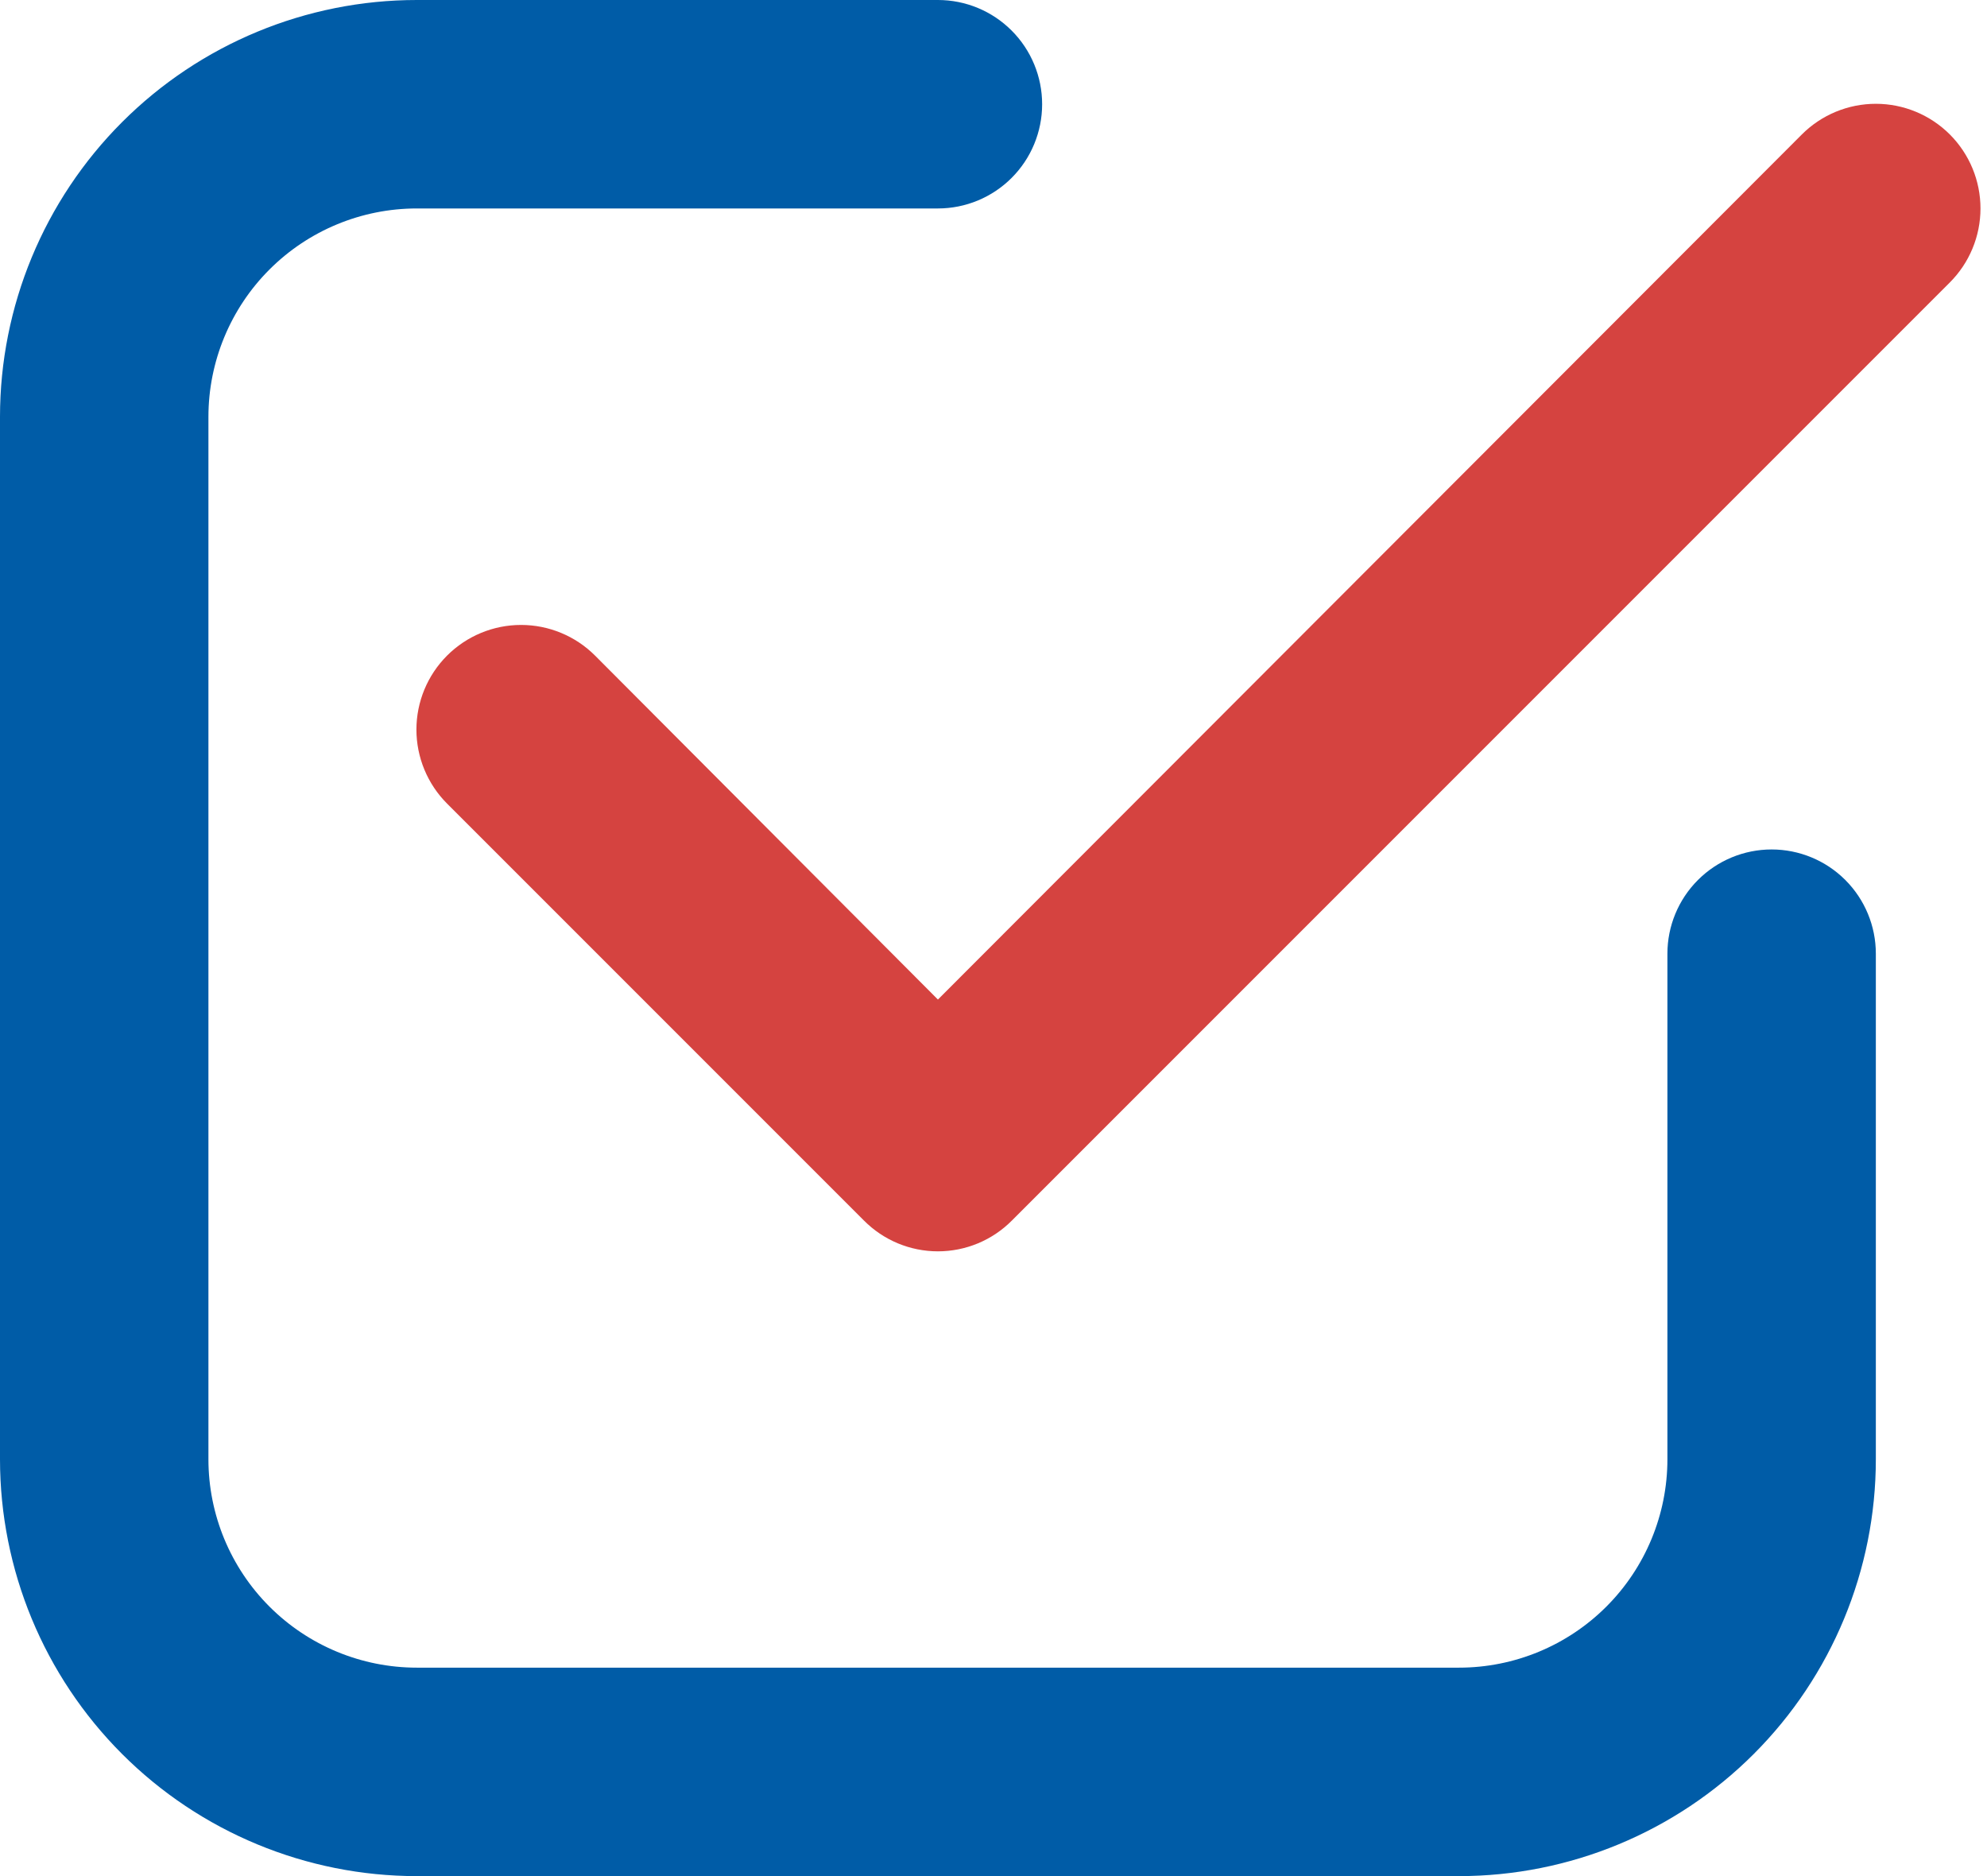
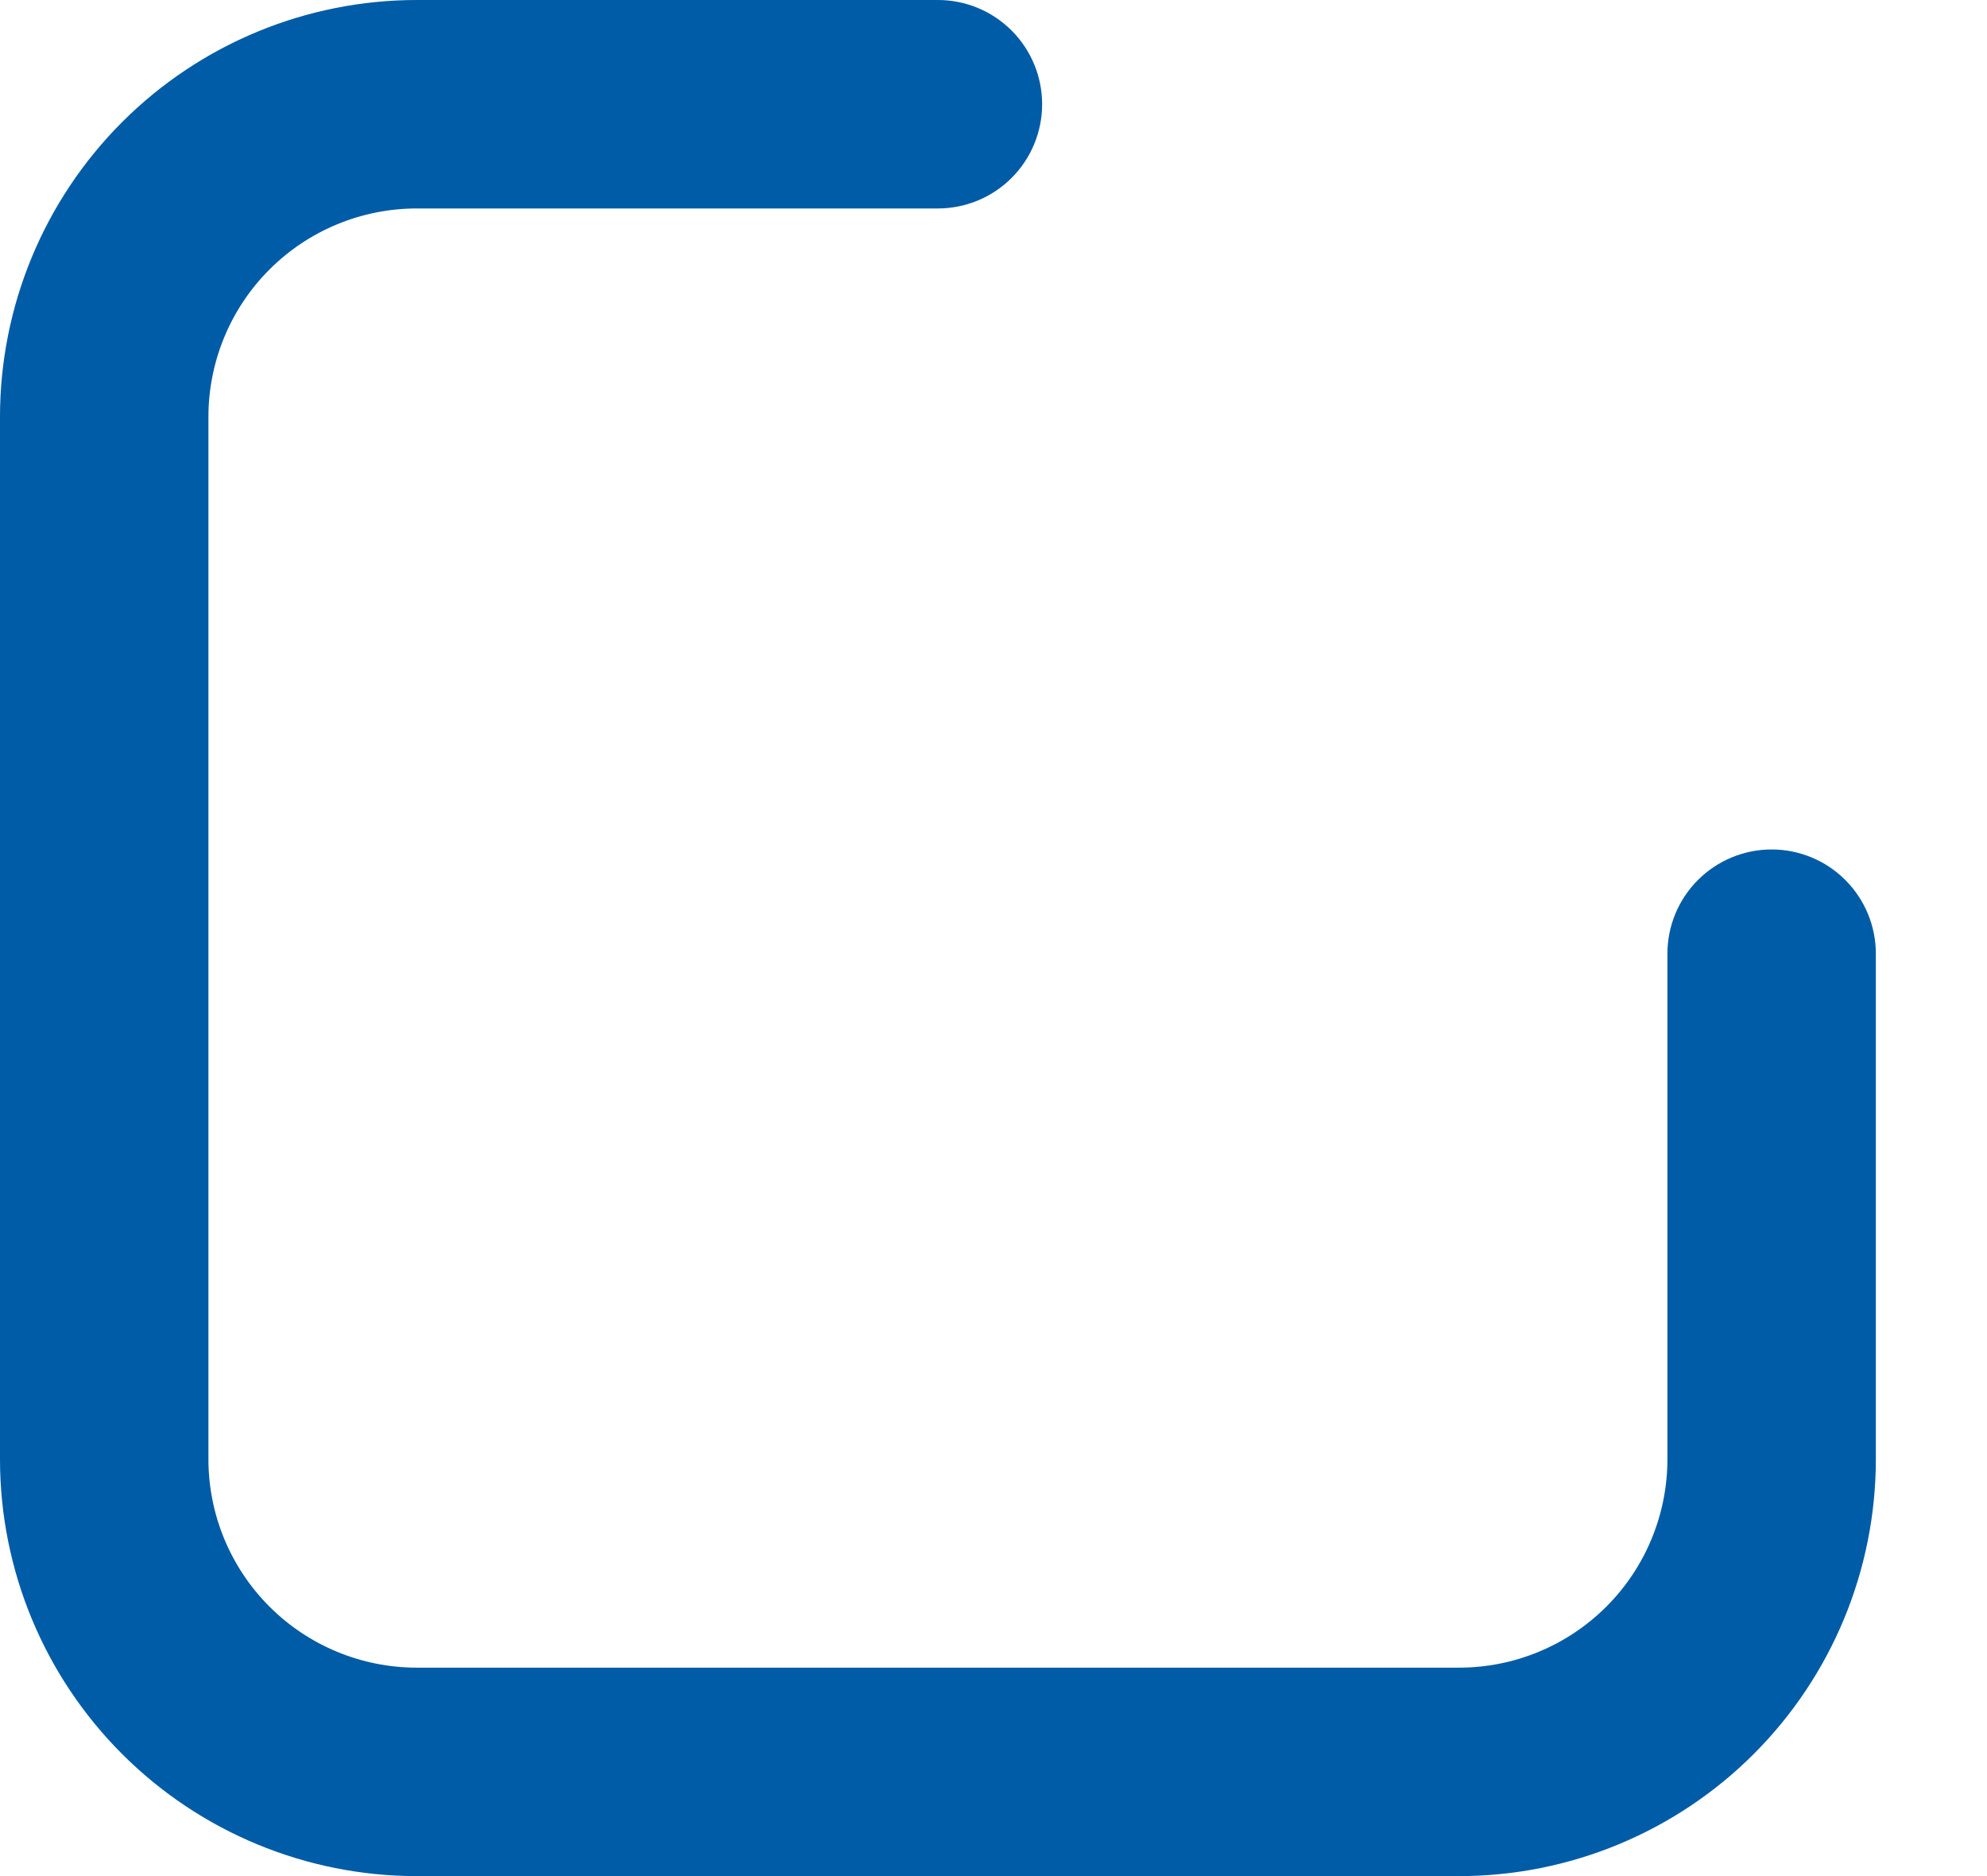
<svg xmlns="http://www.w3.org/2000/svg" width="143" height="135" viewBox="0 0 143 135" fill="none">
  <path d="M30 135H105C112.956 135 120.587 131.839 126.213 126.213C131.839 120.587 135 112.956 135 105V68.625C135 66.636 134.21 64.728 132.803 63.322C131.397 61.915 129.489 61.125 127.5 61.125C125.511 61.125 123.603 61.915 122.197 63.322C120.79 64.728 120 66.636 120 68.625V105C120 108.978 118.42 112.794 115.607 115.607C112.794 118.42 108.978 120 105 120H30C26.022 120 22.206 118.42 19.393 115.607C16.58 112.794 15 108.978 15 105V30C15 26.022 16.58 22.206 19.393 19.393C22.206 16.58 26.022 15 30 15H67.5C69.489 15 71.397 14.21 72.803 12.803C74.21 11.397 75 9.489 75 7.5C75 5.511 74.21 3.603 72.803 2.197C71.397 0.79 69.489 0 67.5 0H30C22.044 0 14.413 3.161 8.787 8.787C3.161 14.413 0 22.044 0 30V105C0 112.956 3.161 120.587 8.787 126.213C14.413 131.839 22.044 135 30 135Z" fill="#005CA7" />
-   <path d="M129.675 9.675L67.5 71.925L42.825 47.175C41.413 45.763 39.497 44.969 37.5 44.969C35.503 44.969 33.587 45.763 32.175 47.175C30.763 48.587 29.969 50.503 29.969 52.5C29.969 53.489 30.164 54.468 30.543 55.382C30.921 56.296 31.476 57.126 32.175 57.825L62.175 87.825C62.872 88.528 63.702 89.086 64.616 89.467C65.53 89.847 66.51 90.043 67.5 90.043C68.49 90.043 69.47 89.847 70.384 89.467C71.298 89.086 72.128 88.528 72.825 87.825L140.325 20.325C141.737 18.913 142.531 16.997 142.531 15C142.531 13.003 141.737 11.087 140.325 9.675C138.913 8.263 136.997 7.469 135 7.469C133.003 7.469 131.087 8.263 129.675 9.675Z" fill="#D54340" />
</svg>